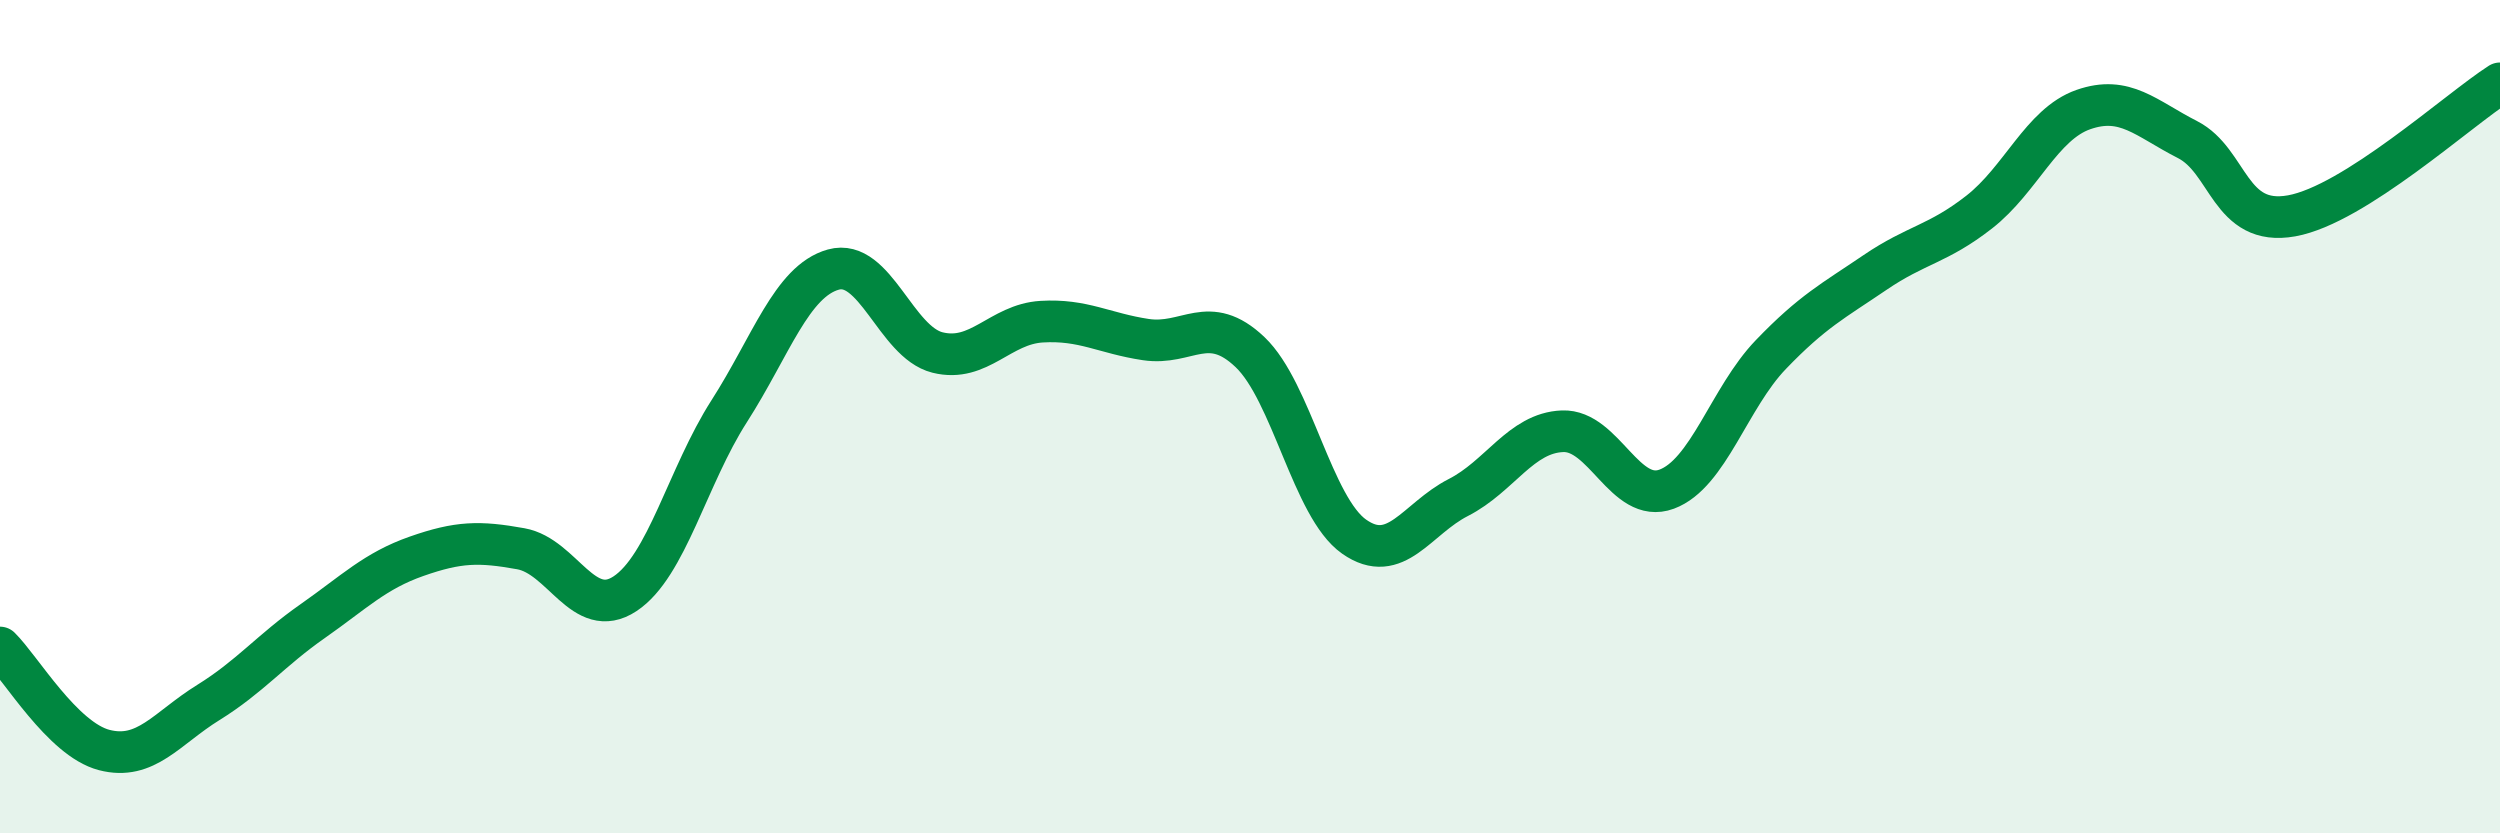
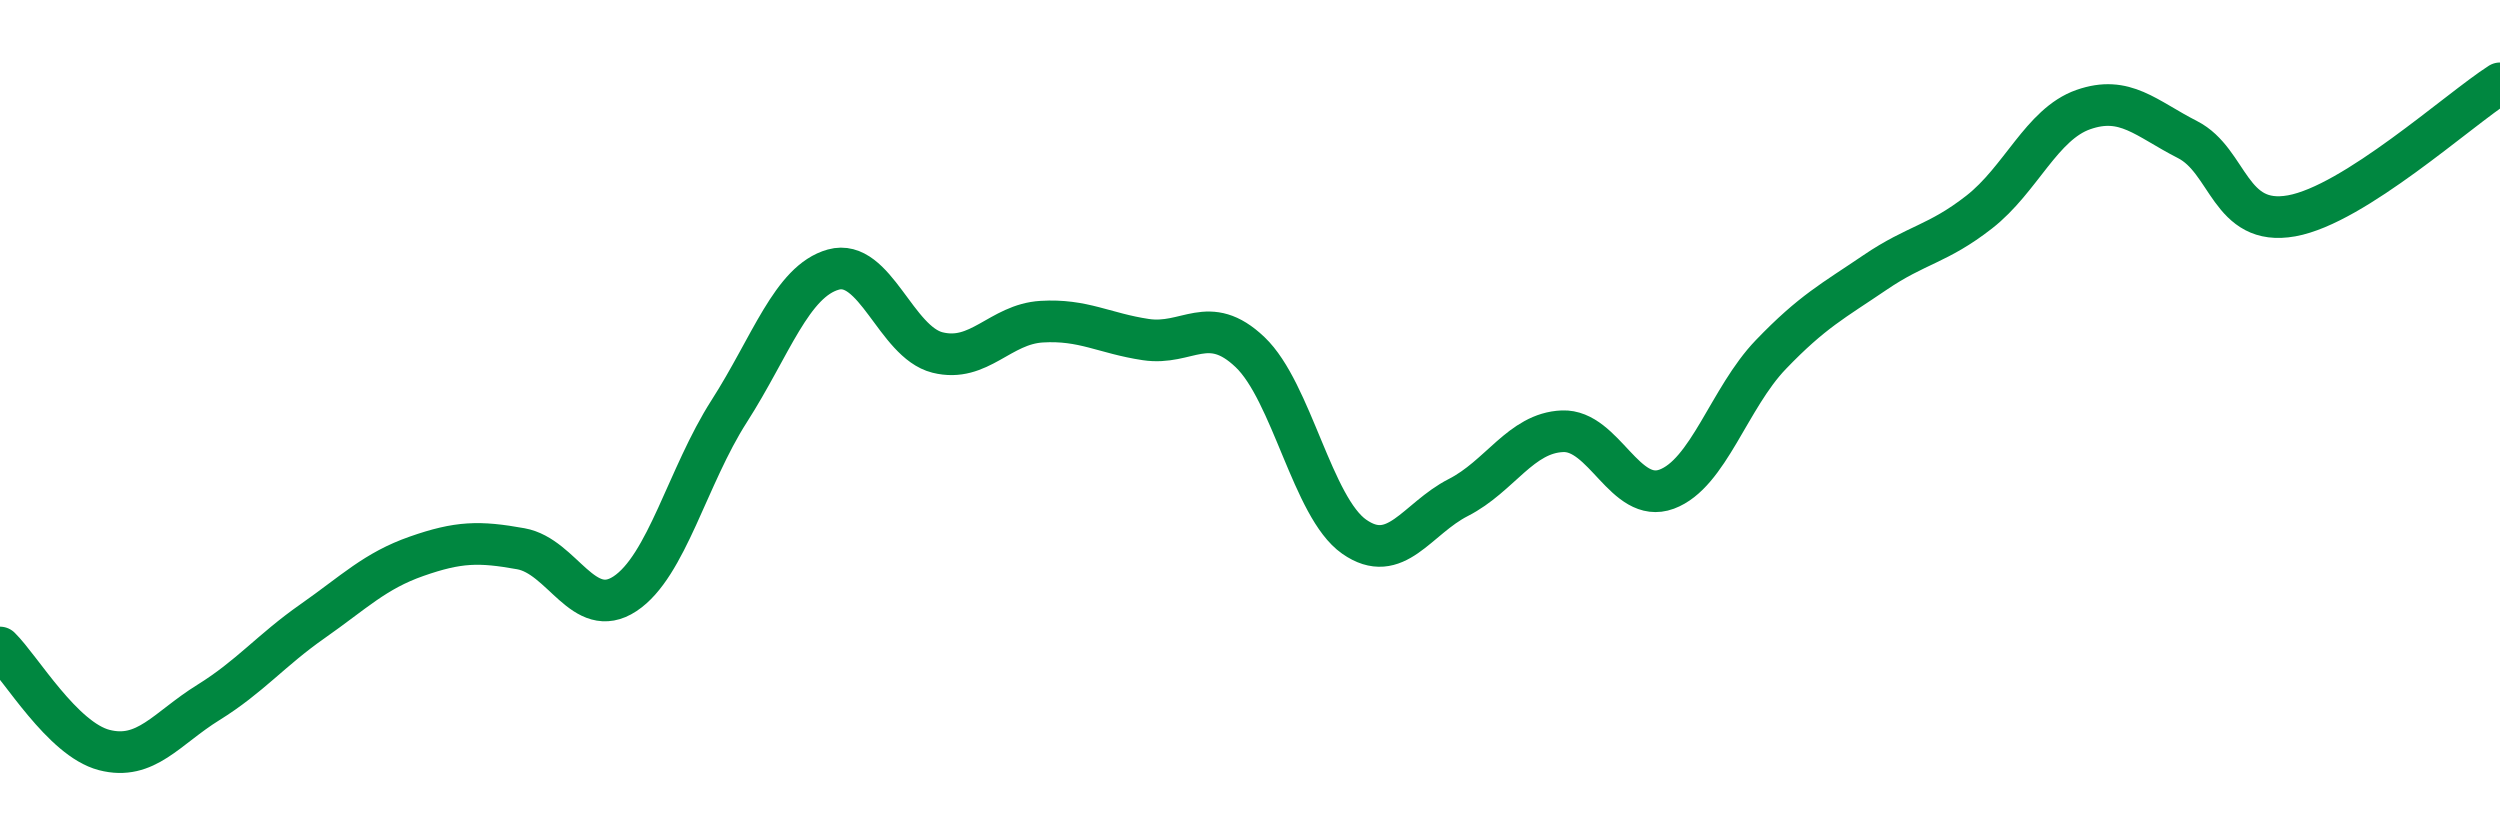
<svg xmlns="http://www.w3.org/2000/svg" width="60" height="20" viewBox="0 0 60 20">
-   <path d="M 0,15.54 C 0.5,16.03 1.5,17.74 2.5,18 C 3.5,18.26 4,17.48 5,16.86 C 6,16.24 6.5,15.61 7.5,14.91 C 8.5,14.21 9,13.7 10,13.35 C 11,13 11.5,12.99 12.5,13.17 C 13.5,13.35 14,14.91 15,14.25 C 16,13.59 16.5,11.43 17.5,9.87 C 18.5,8.31 19,6.75 20,6.47 C 21,6.19 21.5,8.21 22.5,8.46 C 23.5,8.71 24,7.78 25,7.72 C 26,7.66 26.5,8 27.5,8.15 C 28.5,8.3 29,7.5 30,8.45 C 31,9.4 31.5,12.18 32.5,12.88 C 33.5,13.58 34,12.45 35,11.94 C 36,11.43 36.5,10.39 37.5,10.35 C 38.5,10.31 39,12.11 40,11.74 C 41,11.37 41.5,9.55 42.5,8.51 C 43.5,7.47 44,7.22 45,6.54 C 46,5.86 46.5,5.87 47.5,5.09 C 48.5,4.31 49,2.98 50,2.63 C 51,2.28 51.5,2.84 52.5,3.35 C 53.5,3.86 53.5,5.45 55,5.18 C 56.5,4.91 59,2.64 60,2L60 20L0 20Z" fill="#008740" opacity="0.1" stroke-linecap="round" stroke-linejoin="round" />
  <path d="M 0,15.54 C 0.5,16.03 1.5,17.74 2.5,18 C 3.5,18.26 4,17.48 5,16.86 C 6,16.24 6.5,15.61 7.5,14.91 C 8.5,14.21 9,13.7 10,13.35 C 11,13 11.5,12.99 12.5,13.17 C 13.5,13.35 14,14.91 15,14.25 C 16,13.59 16.5,11.43 17.5,9.87 C 18.5,8.31 19,6.75 20,6.47 C 21,6.19 21.5,8.21 22.5,8.46 C 23.5,8.71 24,7.78 25,7.72 C 26,7.66 26.5,8 27.5,8.15 C 28.5,8.3 29,7.5 30,8.45 C 31,9.4 31.5,12.18 32.5,12.88 C 33.5,13.58 34,12.45 35,11.94 C 36,11.43 36.5,10.39 37.5,10.35 C 38.5,10.31 39,12.11 40,11.74 C 41,11.37 41.5,9.55 42.5,8.51 C 43.5,7.47 44,7.22 45,6.54 C 46,5.86 46.5,5.87 47.5,5.09 C 48.5,4.31 49,2.98 50,2.63 C 51,2.28 51.5,2.84 52.5,3.35 C 53.5,3.86 53.5,5.45 55,5.18 C 56.5,4.91 59,2.64 60,2" stroke="#008740" stroke-width="1" fill="none" stroke-linecap="round" stroke-linejoin="round" />
</svg>